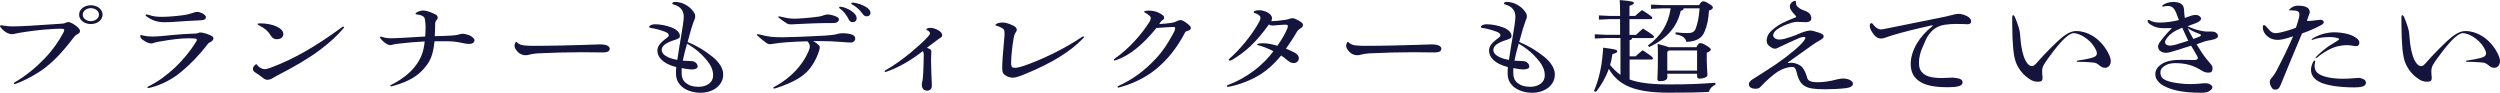
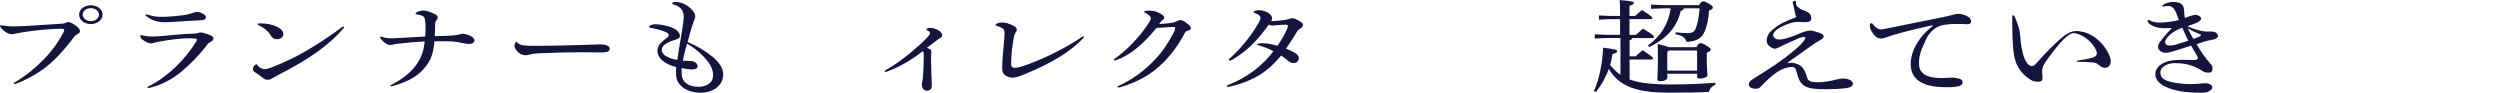
<svg xmlns="http://www.w3.org/2000/svg" id="_レイヤー_2" viewBox="0 0 950.08 35.25">
  <defs>
    <style>.cls-1{fill:#14143c;}</style>
  </defs>
  <g id="_レイヤー_2-2">
    <path class="cls-1" d="m18.29,11.14c-3.53.24-7.4.75-11.13,1.37-.44.08-1.03.2-1.52.31-.44.12-.78.16-1.18.16-.54,0-1.13-.16-1.81-.51-.83-.43-1.67-1.1-2.4-2.08-.15-.2-.25-.31-.25-.43,0-.24.15-.35.44-.35.2,0,.44.04.88.12,1.32.2,2.35.31,3.43.31.93,0,4.46-.12,6.42-.24,4.02-.24,7.99-.51,12.01-.78.88-.04,1.32-.16,1.72-.31.59-.27.74-.31.93-.31.69,0,1.18.2,2.4.94,1.52,1.02,2.16,1.8,2.16,2.47,0,.47-.2.79-.83,1.1-.59.27-.98.59-1.37,1.1-3.68,4.86-6.96,8.47-10.49,11.29-2.5,2.04-7.06,4.78-11.28,6.39-.39.16-.59.2-.83.24-.2,0-.34-.08-.34-.24s.1-.24.29-.35c4.31-2.55,8.14-5.69,11.37-9.06,2.99-3.1,5.49-6.63,7.21-9.96.15-.31.29-.71.29-.94,0-.35-.2-.47-1.76-.47-1.08,0-2.65.12-4.36.24Zm20.69-5.57c0,2-1.96,3.57-4.46,3.57s-4.46-1.57-4.46-3.57,1.96-3.57,4.46-3.57,4.46,1.57,4.46,3.57Zm-7.55,0c0,1.37,1.37,2.47,3.09,2.47s3.09-1.1,3.09-2.47-1.37-2.47-3.09-2.47-3.09,1.1-3.09,2.47Z" />
    <path class="cls-1" d="m71.63,14.55c-2.5,0-6.18.35-11.47,1.33-.88.16-1.32.27-1.76.43-.29.12-.64.2-.98.2-.39,0-.83-.12-1.32-.31-.59-.24-1.32-.67-2.01-1.18-.54-.39-.78-.86-.78-1.41,0-.16.1-.28.29-.28s.44.08.93.2c.83.2,2.01.35,3.24.35,2.21,0,4.51-.24,7.11-.51,3.38-.35,6.52-.55,8.73-.59.98-.04,1.37-.08,1.72-.24.25-.12.54-.2.83-.2.79,0,2.45.43,4.02,1.18.64.31.93.67.93,1.02,0,.55-.34,1.06-1.37,1.57-.34.16-.49.27-.69.51-3.53,4.59-6.86,7.92-10.05,10.55-3.19,2.75-7.55,5.06-11.52,6.04-.44.12-.93.24-1.13.24s-.34-.08-.34-.24.15-.27.49-.43c3.48-1.69,6.96-4.24,10.2-7.29,2.99-2.9,5.74-6.2,7.94-9.8.1-.16.15-.39.15-.55,0-.27-.15-.43-.49-.47-.59-.04-1.52-.12-2.65-.12Zm-15.15-8.9c1.81.59,2.84.75,5.1.75,2.45,0,5.74-.31,8.33-.67,1.23-.16,2.55-.55,3.58-.9.49-.16.98-.31,1.32-.31.44,0,.83.04,1.23.2,1.47.51,2.21,1.25,2.21,1.76,0,.78-.54,1.22-2.3,1.25-3.28.16-6.62.31-9.41.55-1.52.12-2.6.16-4.12.16-.88,0-1.32-.04-2.21-.2-1.62-.27-3.14-.98-4.46-1.96-.39-.31-.44-.39-.44-.51,0-.16.15-.27.39-.27.2,0,.54.08.78.16Z" />
    <path class="cls-1" d="m97.78,24.71c.39.78,1.81,1.57,2.79,1.57.64,0,1.57-.27,2.4-.59,4.36-1.65,8.63-3.65,13.04-6.16,4.61-2.67,9.27-5.73,13.88-9.14.29-.2.44-.27.59-.27.2,0,.29.12.29.24,0,.08-.1.24-.34.51-2.25,2.67-5.15,5.33-8.87,8.12-4.12,3.1-9.36,6.2-16.52,9.88-.83.43-1.37.75-1.86,1.06-.49.27-.93.39-1.57.39-.49,0-1.03-.2-1.52-.59-.98-.78-2.21-1.65-3.09-2.2-.54-.31-.88-.75-.88-1.37,0-.51.29-1.06.88-1.53.15-.12.29-.2.44-.2s.25.08.34.27Zm9.9-11.84c0,1.29-.98,2.04-2.55,2.04-.98,0-1.72-.47-2.4-1.65-.83-1.41-2.01-2.43-4.12-3.53-.54-.27-.69-.35-.69-.55s.2-.31.78-.31c5.29,0,8.97,1.96,8.97,4Z" />
    <path class="cls-1" d="m175.57,16.31c-2.21-.47-3.68-.63-5.88-.63h-4.56c-.49,4.75-1.42,7.14-3.24,9.45-2.65,3.45-6.08,5.69-12.36,7.49-.34.12-.69.2-.88.2s-.34-.12-.34-.24c0-.16.15-.24.64-.47,4.51-2.35,7.4-4.86,9.36-7.65,1.86-2.67,2.7-5.02,3.09-8.71-3.19.16-6.62.43-10.1.86-1.08.12-1.37.2-1.86.31-.54.16-.83.2-1.13.2-.49,0-1.08-.2-1.91-.78-.69-.47-1.37-1.14-1.81-1.8-.15-.2-.2-.31-.2-.39,0-.16.15-.24.29-.24s.34.04.69.16c1.23.39,1.91.47,3.53.47.93,0,2.01-.04,3.28-.12,3.19-.2,5.98-.35,9.41-.55.1-1.37.15-2.63.15-3.88,0-.82-.15-2.04-.29-2.78-.1-.67-.64-1.18-1.67-1.45-.39-.12-.83-.2-1.37-.27-.34-.04-.49-.12-.49-.27,0-.2.2-.39.49-.55.88-.47,1.67-.67,2.45-.67.39,0,.88.08,1.18.16,1.08.24,2.35.75,3.48,1.33.54.27.83.71.83,1.22,0,.31-.1.59-.54,1.06-.34.43-.44.78-.44,1.69,0,1.45-.05,2.9-.15,4.27,2.35-.04,5-.08,6.82-.24,1.03-.08,1.67-.2,2.4-.39.39-.12,1.03-.28,1.47-.28s1.32.2,2.25.51c1.13.39,2.16,1.33,2.16,1.92,0,.86-.64,1.45-2.21,1.45-.69,0-1.67-.2-2.55-.39Z" />
    <path class="cls-1" d="m196.76,19.69c-.83-.86-1.23-1.61-1.23-2.35,0-.39.1-.78.34-1.14.1-.16.2-.24.34-.24s.25.08.34.2c.49.51,1.37.94,2.3,1.06.98.12,2.35.2,3.68.2,7.06,0,14.17-.2,19.27-.35,3.33-.12,5.74-.2,6.23-.2,2.6,0,3.68.75,3.68,1.65s-.83,1.41-2.55,1.41c-2.35,0-5.64-.08-8.04-.08-5.34,0-11.28.16-16.82.43-1.23.08-2.4.27-3.09.47-.49.16-.98.24-1.47.24-1.08,0-2.16-.43-2.99-1.29Z" />
    <path class="cls-1" d="m256.06,1.73c-.44-.12-.59-.24-.59-.47,0-.27.59-.55,1.23-.55.34,0,1.42.16,2.11.35,2.25.71,3.92,2.08,4.95,3.72.34.51.44.94.44,1.49,0,.47-.1.82-.54,1.8-.54,1.45-1.23,3.57-2.35,7.88,3.68,1.53,6.57,3.29,9.61,5.73,2.55,2.12,3.92,4.43,3.92,6.59,0,4.31-4.02,6.98-8.58,6.98-3.04,0-5.64-1.02-7.06-2.27-1.57-1.41-2.3-2.86-2.3-5.18,0-.63,0-1.49.1-2.31-4.8-1.18-7.16-3.65-7.16-6.16,0-1.69.78-2.86,3.58-4.94.54-.39.74-.71.74-.98,0-.47-.29-.86-1.37-1.33-1.91-.74-4.02-1.25-5.15-1.41-.78-.08-.93-.24-.93-.47,0-.47,1.03-.98,2.11-.98,2.06,0,4.31.43,6.32,1.18,2.06.75,3.24,2.04,3.24,3.22,0,.71-.25.98-1.62,1.45-4.02,1.22-5.29,2.47-5.29,3.96,0,1.65,2.16,3.1,5.93,3.73.44-3.22,1.03-6.43,1.47-9.14.54-3.14.98-6,.98-7.29,0-2.31-1.32-3.92-3.77-4.59Zm3.43,21.33c1.37.08,2.3.12,3.24.16,1.28,0,2.4.94,2.4,2.08,0,.67-.88,1.1-2.35,1.1-.59,0-2.16-.2-3.73-.51v2.12c0,1.37.54,2.67,1.57,3.49,1.27,1.02,2.79,1.49,4.8,1.49,2.94,0,5.59-1.41,5.59-4.43,0-1.73-.69-3.53-2.21-5.41-2.06-2.59-4.61-4.79-7.7-6.55-.59,2-1.18,4.27-1.62,6.47Z" />
-     <path class="cls-1" d="m320.06,15.96c-2.84-.24-5.64-.35-8.83-.35h-2.25c.93.43,1.57.98,2.21,1.57.25.24.34.47.34.78,0,.47-.1.86-.25,1.33-1.03,3.29-2.94,6.43-4.76,8.12-2.35,2.27-5.54,4.04-11.33,6-.49.16-.78.24-.93.24-.29,0-.39-.12-.39-.31,0-.12.15-.24.78-.55,2.89-1.57,5.64-3.69,7.75-5.96,2.01-2.16,3.53-4.39,4.71-6.98.44-.94.64-1.65.64-2.12,0-.75-.34-1.49-.93-2.04-5.98.16-10.25.47-12.89.94-.64.12-1.03.16-1.52.16-.25,0-.74-.16-1.23-.51-1.32-.98-2.4-1.88-3.28-2.71-.2-.16-.25-.27-.25-.39s.15-.2.29-.2.59.08,1.08.2c2.84.78,4.51.98,8.38.98,2.55,0,10.15-.27,16.23-.63,1.72-.12,3.53-.31,4.51-.59.74-.2,1.27-.31,1.91-.31,1.52,0,2.99.2,3.73.51.93.39,1.23.78,1.23,1.53,0,.86-.74,1.49-1.62,1.49-.83,0-1.86-.08-3.33-.2Zm-16.91-6.82c-1.13.08-1.86.12-2.35.12-1.03,0-1.32-.08-2.01-.51-.78-.47-1.86-1.29-2.7-1.92-.2-.16-.29-.31-.29-.43s.1-.2.25-.2.29.04.59.12c2.6.63,3.87.78,5.25.78,1.72,0,6.67-.39,9.17-.78.74-.12,1.52-.31,2.01-.51.54-.2.93-.31,1.42-.31,1.03,0,2.35.35,3.43.86.74.35.88.59.88,1.06,0,.35-.15.63-.44.86-.39.35-.93.47-1.67.47-5.25,0-10.25.2-13.53.39Zm17.01-6.47c1.03.24,2.4.82,3.33,1.45,1.42.94,2.06,1.88,2.06,2.86,0,.9-.64,1.45-1.52,1.45-.59,0-1.13-.31-1.47-1.02-.83-1.73-2.06-3.25-3.43-4.2-.2-.16-.25-.24-.25-.39s.15-.27.39-.27c.2,0,.49.04.88.12Zm9.22,3.53c-.64,0-1.08-.24-1.72-1.14-.88-1.29-2.35-2.59-3.87-3.41-.2-.12-.29-.2-.29-.35s.15-.31.49-.31c.98,0,2.7.43,4.31,1.22,1.72.82,2.5,1.76,2.5,2.67,0,.82-.59,1.33-1.42,1.33Z" />
    <path class="cls-1" d="m353.54,18.78c.29.16.39.35.39.71s0,.86-.05,1.41c-.05.67-.05,1.49-.05,2.04,0,2.08.2,7.25.25,8,.05.71.05,1.29.05,1.69,0,.63-.2,1.06-.54,1.37-.34.31-.79.47-1.32.47-.93,0-1.67-.59-1.86-1.49-.05-.24-.1-.47-.1-.75,0-.39.1-.9.2-1.29.1-.39.15-.86.2-1.33.1-1.02.2-2.75.25-4.51.05-1.57.1-3.18.1-4.35,0-.55-.1-.9-.34-1.33-4.66,3.61-9.07,6.12-13.53,7.72-.29.12-.59.2-.74.2-.2,0-.29-.12-.29-.24s.1-.27.54-.51c2.79-1.57,6.23-3.96,9.66-6.82,2.25-1.92,4.9-4.2,6.47-6.04.44-.51.59-.82.59-1.06,0-.43-.2-.75-1.08-1.18-.25-.12-.29-.2-.29-.35,0-.24.69-.55,1.47-.55.59,0,1.28.12,1.86.35.98.35,1.81.86,2.3,1.45.25.31.39.63.39.94,0,.51-.29.86-.83,1.14-.34.2-.64.39-1.08.75-1.27.98-2.6,1.96-3.87,2.9.44.23.83.43,1.28.67Z" />
    <path class="cls-1" d="m411.51,14.67c-4.66,4.86-11.62,9.29-22.4,13.65-.74.27-1.18.43-1.77.67-.83.31-1.91.55-2.4.55-1.03,0-2.35-.47-3.09-1.06-.69-.55-.98-1.06-.98-2.67,0-1.96.25-5.61.64-9.57.15-1.61.25-2.82.25-3.49,0-.43-.05-.78-.1-1.06-.05-.35-.25-.63-.54-.82-.69-.47-1.52-.86-2.4-1.1-.34-.08-.44-.12-.44-.27s.2-.35.54-.51c.59-.27,1.32-.43,2.25-.43s2.3.35,3.92,1.14c.98.47,1.42.98,1.42,1.61,0,.31-.1.59-.34.9-.34.43-.64,1.1-.83,2.16-.54,2.98-.98,7.1-.98,9.49,0,1.57.29,1.92,1.52,1.92.78,0,2.21-.31,5.15-1.41,7.21-2.71,14.37-6.39,20.05-10.2.29-.2.49-.31.69-.31.15,0,.29.08.29.2,0,.16-.15.31-.44.63Z" />
    <path class="cls-1" d="m445.77,10.24c-.64,0-2.89.16-6.28.39-5.25,6.47-10.25,10.47-15.35,12.23-.2.08-.44.12-.54.12-.2,0-.34-.08-.34-.2,0-.16.1-.27.29-.43,5.29-3.69,10.15-9.02,13.43-14.27.25-.47.34-.86.34-1.22s-.15-.59-.44-.86c-.49-.43-1.13-.86-1.57-1.1-.29-.16-.49-.27-.49-.43,0-.12.1-.24.44-.31.34-.08.88-.12,1.52-.12,1.27,0,2.5.28,3.58.82,1.57.78,2.06,1.25,2.06,1.84,0,.43-.2.71-.54.9-.44.24-.69.47-1.37,1.57,1.62-.12,3.09-.27,4.66-.47.83-.12,1.23-.24,2.3-.75.44-.24.78-.31,1.08-.31.39,0,.69.08,1.08.27.74.39,1.37.82,2.16,1.53.64.55.78.86.78,1.22,0,.47-.44.9-1.23,1.06-.54.12-.74.24-.93.55-3.19,6.08-6.77,10.47-11.23,14.12-3.82,3.06-8.19,5.21-13.38,6.71-.49.16-.64.2-.78.2-.2,0-.34-.12-.34-.27s.15-.27.39-.39c5.2-2.35,9.71-5.57,14.17-10.35,2.7-2.86,4.46-5.61,6.52-9.37.69-1.25.83-1.73.83-2.27,0-.27-.15-.39-.83-.39Z" />
    <path class="cls-1" d="m491.93,19.96c1.18.63,1.67,1.33,1.67,2.2,0,1.02-.88,1.8-1.91,1.8-.83,0-1.37-.2-2.45-1.06-.83-.71-1.62-1.33-2.35-1.8-2.6,3.14-5.2,5.49-7.94,7.22-3.38,2.08-7.45,3.69-11.28,4.51-.44.08-.78.16-1.08.16-.25,0-.39-.12-.39-.31,0-.16.2-.28.59-.43,3.24-1.18,6.47-2.98,9.51-5.22,3.53-2.63,5.79-5.1,7.65-7.57-2.11-1.1-3.97-1.8-5.88-2.31-.25-.08-.34-.12-.34-.24,0-.24.69-.47,2.25-.47s2.94.24,5.49.94c1.57-2.24,2.75-4.27,3.53-6.04.34-.75.44-1.1.44-1.45,0-.31-.29-.51-.74-.51-1.03,0-2.01.08-2.94.16-.88.08-1.67.16-2.21.16s-.88-.12-1.32-.39c-2.26,3.1-4.36,5.69-7.01,8.24-2.21,2.04-4.36,3.61-6.81,5.1-.54.31-.78.39-.98.39s-.44-.12-.44-.31.1-.35.54-.71c1.67-1.41,3.77-3.65,5.83-6.16,1.91-2.35,3.73-4.94,5-7.25.49-.94.64-1.25.64-1.69,0-.55-.1-.78-.49-1.1-.44-.39-1.08-.71-1.67-.86-.39-.12-.44-.2-.44-.31,0-.16.15-.27.39-.43.34-.2.98-.35,1.76-.35.64,0,1.18.12,1.81.31,1.91.55,3.04,1.69,3.04,2.67,0,.43-.1.78-.25,1.21,1.86-.08,3.43-.24,5.29-.51.64-.12,1.18-.24,1.72-.43.29-.12.59-.2.98-.2.29,0,.74.08,1.23.31.64.27,1.57.78,2.16,1.22.44.35.64.71.64.98,0,.51-.29.98-.78,1.25-.88.51-1.27.94-1.67,1.65-1.32,2.27-2.6,4.12-4.02,6.16.98.39,2.11.9,3.24,1.49Z" />
-     <path class="cls-1" d="m512.81,19.69c-.83-.86-1.23-1.61-1.23-2.35,0-.39.1-.78.34-1.14.1-.16.2-.24.34-.24s.25.08.34.2c.49.51,1.37.94,2.3,1.06.98.12,2.35.2,3.68.2,7.06,0,14.17-.2,19.27-.35,3.33-.12,5.74-.2,6.23-.2,2.6,0,3.68.75,3.68,1.65s-.83,1.41-2.55,1.41c-2.35,0-5.64-.08-8.04-.08-5.34,0-11.28.16-16.82.43-1.23.08-2.4.27-3.09.47-.49.16-.98.24-1.47.24-1.08,0-2.16-.43-2.99-1.29Z" />
-     <path class="cls-1" d="m572.11,1.73c-.44-.12-.59-.24-.59-.47,0-.27.59-.55,1.23-.55.34,0,1.42.16,2.11.35,2.25.71,3.92,2.08,4.95,3.72.34.51.44.94.44,1.49,0,.47-.1.82-.54,1.8-.54,1.45-1.23,3.57-2.35,7.88,3.68,1.53,6.57,3.29,9.61,5.73,2.55,2.12,3.92,4.43,3.92,6.59,0,4.31-4.02,6.98-8.58,6.98-3.04,0-5.64-1.02-7.06-2.27-1.57-1.41-2.3-2.86-2.3-5.18,0-.63,0-1.49.1-2.31-4.8-1.18-7.16-3.65-7.16-6.16,0-1.69.78-2.86,3.58-4.94.54-.39.74-.71.74-.98,0-.47-.29-.86-1.37-1.33-1.91-.74-4.02-1.25-5.15-1.41-.78-.08-.93-.24-.93-.47,0-.47,1.03-.98,2.11-.98,2.06,0,4.31.43,6.32,1.18,2.06.75,3.24,2.04,3.24,3.22,0,.71-.25.98-1.62,1.45-4.02,1.22-5.29,2.47-5.29,3.96,0,1.65,2.16,3.1,5.93,3.73.44-3.22,1.03-6.43,1.47-9.14.54-3.14.98-6,.98-7.29,0-2.31-1.32-3.92-3.77-4.59Zm3.43,21.33c1.37.08,2.3.12,3.24.16,1.28,0,2.4.94,2.4,2.08,0,.67-.88,1.1-2.35,1.1-.59,0-2.16-.2-3.73-.51v2.12c0,1.37.54,2.67,1.57,3.49,1.27,1.02,2.79,1.49,4.8,1.49,2.94,0,5.59-1.41,5.59-4.43,0-1.73-.69-3.53-2.21-5.41-2.06-2.59-4.61-4.79-7.7-6.55-.59,2-1.18,4.27-1.62,6.47Z" />
    <path class="cls-1" d="m620.24,14.43c-.05.47-.29.75-.93.82v6.16h2.25c.88-.78,1.67-1.53,2.7-2.31,3.73,2.43,3.92,2.75,3.92,3.1,0,.24-.25.43-.74.43h-8.14v7.57c3.48,1.29,8.14,1.88,15,1.88,7.7,0,11.77-.2,17.6-.63v.75c-1.13.43-2.16,1.49-2.45,2.71-4.02.24-7.99.31-15.25.31-13.19,0-19.17-2.86-22.8-9.06-1.13,3.25-2.89,6.23-4.85,8.74l-.83-.27c1.96-4.43,3.19-9.96,3.53-16.51,4.76.59,5.34.82,5.34,1.33s-.44.75-1.81,1.1c-.2,1.41-.49,2.78-.88,4.16,1.13,1.37,2.35,2.63,3.92,3.73v-14h-5.34l-4.41.2v-1.61l4.41.2h5.2v-5.96h-3.77l-4.27.2v-1.61l4.27.2h3.77v-.63c0-2.47-.05-4.12-.15-5.41,4.76.39,5.39.67,5.39,1.1,0,.39-.34.67-1.67,1.1v3.84h2.16c.83-.78,1.57-1.45,2.6-2.23,3.78,2.35,3.92,2.67,3.92,3.02,0,.23-.25.43-.74.43h-7.94v5.96h2.5c.88-.82,1.62-1.53,2.65-2.39,3.97,2.47,4.17,2.82,4.17,3.18,0,.24-.25.43-.78.43h-7.55Zm25.45-12.47c.78-1.25,1.13-1.45,1.57-1.45.49,0,.83.08,2.11.86,1.37.82,1.57,1.14,1.57,1.49s-.2.71-1.47,1.18c-.2,3.22-.69,5.73-1.67,7.96-.93,2.35-2.89,3.76-6.91,3.92-.34-1.49-1.37-2.39-4.17-2.9l.1-.75c1.52.2,2.89.31,4.51.31,1.72,0,2.55-.47,3.04-1.61.74-1.88,1.28-4.16,1.52-7.8h-6.03c-.05.55-.39.78-1.13.94-1.37,6.16-5.29,10.51-11.91,13.76l-.59-.55c5.1-3.72,7.79-8.23,8.68-14.16h-2.7l-4.76.2v-1.61l4.76.2h13.48Zm-1.03,16c.74-1.37,1.08-1.57,1.52-1.57.49,0,.93.08,2.4.98,1.32.82,1.57,1.14,1.57,1.49,0,.31-.34.71-1.52,1.18v2.9c0,2.75.25,4.51.25,5.61,0,.78-1.57,1.33-2.94,1.33-.64,0-.98-.27-.98-.75v-1.1h-11.33v1.41c0,.86-1.13,1.41-2.65,1.41-.78,0-1.13-.24-1.13-.75,0-.86.2-2.75.2-8.31,0-1.84,0-3.29-.1-5.1,2.45.63,3.68.98,4.26,1.25h10.44Zm.29,1.22h-10.74l-.59.51v7.14h11.33v-7.65Z" />
-     <path class="cls-1" d="m681.25.67c.39-.27.69-.35.93-.35s.34.12.34.51c0,.9.15,1.29.69,1.8.74.67,1.27.94,2.65,1.45,1.72.63,2.5,1.49,2.5,2.94,0,.86-.83,1.41-2.01,1.41-1.32,0-2.65-.12-3.14-.12-1.03,0-1.76.16-2.4.35-1.91.59-4.02,1.45-5.59,2.59-.83.67-1.37,1.53-1.37,2.08,0,.94.98,1.69,2.3,1.69.69,0,1.32-.08,2.01-.27,1.62-.43,3.63-1.1,4.95-1.69,1.13-.51,2.21-.94,3.28-1.21.64-.16,1.13-.24,1.67-.24s.93.08,3.14.78c1.47.43,1.86.94,1.86,1.45,0,.47-.29.82-1.47,1.49-1.37.79-2.3,1.37-3.48,2.24-2.01,1.41-5.1,3.61-8.33,5.92-.25.16-.39.27-.39.35s.05.12.15.12.1,0,.29-.04.59-.08.88-.08c1.52,0,3.38.75,4.27,1.8.93,1.1,1.47,2.74,1.81,3.92s1.37,1.69,4.12,1.69c2.06,0,4.71-.39,7.11-1.06.98-.24,1.76-.35,2.35-.35,2.16,0,3.82.9,3.82,2,0,.82-.98,1.45-2.6,1.65-2.6.31-5.25.43-8.04.43-7.6,0-9.51-1.1-10.88-6.86-.34-1.29-.83-1.61-1.57-1.61-1.57,0-3.48.51-5.59,1.84-1.52.98-4.41,3.49-6.28,5.53-.69.75-1.08.9-2.06.9-1.67,0-2.55-.71-2.55-1.73,0-.59.49-1.25,1.28-1.76,3.43-2.2,6.52-4.08,9.07-5.84,5.49-3.8,9.41-7.22,10.59-8.9.44-.63.54-.9.54-1.1,0-.24-.2-.35-.54-.35-.49,0-1.03.12-1.72.39-2.25.94-5,2.2-7.99,3.65-.79.39-.98.43-1.37.43-.34,0-.64-.08-1.52-.59-1.08-.67-1.57-1.41-1.57-2.59,0-.35.1-.86.25-1.33.39-1.14.93-1.88,2.84-3.41,1.57-1.25,3.58-2.35,7.84-3.96.2-.08.29-.2.29-.31s-.05-.2-.2-.35c-1.52-1.53-2.21-2.67-2.21-3.37,0-.78.25-1.37,1.03-1.92Z" />
+     <path class="cls-1" d="m681.25.67c.39-.27.69-.35.93-.35s.34.12.34.51c0,.9.15,1.29.69,1.8.74.67,1.27.94,2.65,1.45,1.72.63,2.5,1.49,2.5,2.94,0,.86-.83,1.41-2.01,1.41-1.32,0-2.65-.12-3.14-.12-1.03,0-1.76.16-2.4.35-1.91.59-4.02,1.45-5.59,2.59-.83.67-1.37,1.53-1.37,2.08,0,.94.98,1.69,2.3,1.69.69,0,1.32-.08,2.01-.27,1.62-.43,3.63-1.1,4.95-1.69,1.13-.51,2.21-.94,3.28-1.21.64-.16,1.13-.24,1.67-.24s.93.08,3.14.78c1.47.43,1.86.94,1.86,1.45,0,.47-.29.82-1.47,1.49-1.37.79-2.3,1.37-3.48,2.24-2.01,1.41-5.1,3.61-8.33,5.92-.25.16-.39.27-.39.35s.05.12.15.12.1,0,.29-.04.59-.08.88-.08c1.52,0,3.38.75,4.27,1.8.93,1.1,1.47,2.74,1.81,3.92s1.37,1.69,4.12,1.69c2.06,0,4.71-.39,7.11-1.06.98-.24,1.76-.35,2.35-.35,2.16,0,3.82.9,3.82,2,0,.82-.98,1.45-2.6,1.65-2.6.31-5.25.43-8.04.43-7.6,0-9.51-1.1-10.88-6.86-.34-1.29-.83-1.61-1.57-1.61-1.57,0-3.48.51-5.59,1.84-1.52.98-4.41,3.49-6.28,5.53-.69.75-1.08.9-2.06.9-1.67,0-2.55-.71-2.55-1.73,0-.59.49-1.25,1.28-1.76,3.43-2.2,6.52-4.08,9.07-5.84,5.49-3.8,9.41-7.22,10.59-8.9.44-.63.54-.9.54-1.1,0-.24-.2-.35-.54-.35-.49,0-1.03.12-1.72.39-2.25.94-5,2.2-7.99,3.65-.79.39-.98.43-1.37.43-.34,0-.64-.08-1.52-.59-1.08-.67-1.57-1.41-1.57-2.59,0-.35.1-.86.25-1.33.39-1.14.93-1.88,2.84-3.41,1.57-1.25,3.58-2.35,7.84-3.96.2-.08.29-.2.29-.31s-.05-.2-.2-.35Z" />
    <path class="cls-1" d="m711.71,9.1c.93,1.37,2.16,2.08,2.99,2.08.69,0,2.01-.27,3.09-.51,6.72-1.33,13.09-2.63,19.81-4,1.32-.24,2.45-.51,3.78-.86,1.37-.39,2.35-.55,2.89-.55.93,0,2.16.31,3.24.86,1.13.63,1.57,1.22,1.57,1.96,0,.82-.49,1.14-1.42,1.14-.29,0-.74-.04-1.32-.08-.98-.04-2.01-.04-3.09-.04-1.37,0-2.94.12-4.17.31-1.67.27-2.84.75-4.07,1.65-1.13.79-2.55,2.63-3.19,4.16-.59,1.37-1.03,2.39-1.47,3.41-.64,1.53-1.08,3.45-1.08,5.14,0,2.04.44,3.14,1.72,4.24,1.32,1.1,3.48,1.65,7.11,1.65.74,0,1.42-.04,1.96-.08.54-.04,1.13-.08,1.91-.08.25,0,.93.08,1.52.16,1.76.24,2.35.82,2.35,1.65,0,1.22-1.37,1.84-5.79,1.84-5.59,0-8.82-.9-10.93-2.47-2.06-1.53-2.99-3.57-2.99-6.43,0-2.43.83-5.22,2.45-7.88,1.37-2.28,3.28-4.39,5.59-6.24.25-.2.34-.31.34-.39s-.05-.12-.15-.12-.29.04-.49.08c-5.64,1.25-10.59,2.47-14.76,3.73-1.13.35-2.06.67-2.94.98-.49.16-.93.24-1.23.24-1.08,0-2.01-.39-2.94-1.65-1.08-1.41-1.42-2.39-1.42-3.33,0-.59.25-.86.59-.86.25,0,.34.08.54.31Z" />
    <path class="cls-1" d="m783.05,16.2c-2.01,2.31-3.38,4.16-4.76,6.04-.64.86-1.27,1.84-1.67,2.55-.34.67-.54,1.53-.54,2.16,0,.35,0,.94.05,1.41.05.43.1.78.1,1.29,0,.98-.39,1.41-1.72,1.41s-2.5-.31-4.36-1.84c-1.67-1.29-3.24-3.37-4.12-5.73-.83-2.39-1.27-6.55-1.32-14.12v-2.75c0-.67.15-.86.34-.86s.49.27.74.86c.44,1.02.88,2.2,1.42,3.92.29,1.02.44,1.69.49,2.63.25,4.35,1.08,8.12,2.16,10.04.83,1.41,1.57,1.92,2.4,1.92.49,0,.83-.28,1.52-.98.59-.67,1.47-1.65,2.45-2.71,2.06-2.2,3.92-4.08,5.79-5.8,3.33-3.06,5.2-3.84,7.06-3.84,4.07,0,8.63,2.47,11.62,7.45.93,1.57,1.47,2.98,1.47,3.88,0,1.57-.88,2.63-2.16,2.63-.83,0-1.37-.2-2.55-1.22-.69-.55-1.23-.75-2.35-.82-1.86-.16-3.68-.24-5.54-.24-.25,0-.34-.12-.34-.24s.1-.2.59-.27c1.72-.24,3.33-.51,4.95-.94,1.62-.43,2.11-.94,2.11-1.84,0-.55-.34-1.33-.98-2.35-1.86-3.06-5.64-5.25-7.89-5.25-.88,0-2.6.98-4.95,3.61Z" />
    <path class="cls-1" d="m827.21,5.37c-.93-2.39-1.76-3.1-3.43-3.1-.49,0-1.18.08-1.52.2-.1.04-.2.08-.29.08-.15,0-.25-.12-.25-.24,0-.16.1-.31.34-.47.98-.67,2.4-1.1,3.78-1.1,1.08,0,1.96.2,2.55.43.88.39,1.52,1.1,1.62,2.59.05.98.1,1.8.29,3.06,2.89-1.06,3.24-1.14,4.17-1.14,1.03,0,2.01.67,2.01,1.49,0,.47-.79,1.14-1.86,1.57s-2.01.75-3.29,1.22c1.62.78,3.24,1.33,5.2,1.76.74.16,1.42.24,2.01.27.44,0,1.28-.04,1.96,0,.93.04,1.37.16,1.86.59.39.39.54.78.54,1.1,0,.35-.15.63-.64.9-.49.31-1.23.51-2.16.67-.69.08-1.42.27-2.06.43-1.03.35-2.11.71-3.28,1.14.83,1.37,1.67,2.67,2.25,3.57.88,1.25,1.86,2.47,2.89,3.65.78.9.93,1.22.93,1.76,0,1.49-.49,1.8-1.57,1.8-.98,0-1.57-.2-2.65-.86-3.19-1.96-6.03-2.75-10-2.75-1.42,0-2.6.24-3.68.86-1.13.55-1.91,1.53-1.91,2.59,0,.94.25,1.73.83,2.27.74.67,1.91,1.18,4.02,1.61,1.96.35,4.02.63,6.62.63,1.28,0,2.84-.08,3.92-.2.64-.08,1.08-.12,1.86-.12,1.42,0,2.5.9,2.5,1.49,0,.51-.34.98-1.13,1.45-.64.47-1.42.67-3.19.67-6.37,0-10.3-.86-13.04-2.08-1.67-.71-2.75-1.53-3.43-2.47-.64-.75-.88-1.57-.88-2.59,0-1.53.93-2.86,2.65-3.92,1.57-.94,3.87-1.45,7.26-1.45,2.3,0,4.02.08,4.56.08,1.13,0,1.67-.16,1.67-.86,0-.12-.05-.27-.15-.47-.83-1.41-1.52-2.71-2.4-4.12-1.86.59-3.92,1.21-5.98,1.88-.44.16-.98.31-1.57.47-.78.27-1.47.35-2.11.35-.78,0-1.52-.24-2.16-.75-.44-.35-.74-.98-.74-1.69,0-.43.25-1.02.64-1.57,1.18-1.61,2.75-3.49,4.26-4.98.2-.2.25-.24.25-.31s-.05-.12-.15-.12-.1,0-.49.04c-.83.04-1.67.04-2.21.04-2.26,0-3.78-.47-5.15-1.37-.78-.51-1.13-.98-1.13-1.41,0-.27.2-.39.39-.39.1,0,.2.04.34.12,1.23.67,2.06.9,3.97.9,2.01,0,4.31-.28,7.21-.94-.25-.67-.59-1.57-.88-2.27Zm2.11,5.14c-3.24,1.33-4.66,2.39-5.93,4.12-.44.63-.59.98-.59,1.37,0,.78.69,1.33,1.86,1.33.54,0,1.32-.12,2.01-.31,1.57-.47,3.19-.98,4.95-1.53-.79-1.69-1.47-3.02-2.3-4.98Zm6.62,3.37c.39-.2.49-.35.49-.51s-.05-.27-.34-.39c-2.25-.86-3.68-1.53-4.71-2.27.74,1.53,1.37,2.75,2.16,4.08.83-.27,1.62-.59,2.4-.9Z" />
-     <path class="cls-1" d="m873.64,6.98c.15-.78.2-1.25.2-1.57,0-.94-.69-1.45-2.6-1.45h-1.03c-.15,0-.25-.08-.25-.16s.05-.2.29-.43c1.03-.9,1.86-1.22,3.19-1.22,1.96,0,3.43.47,3.97,1.29.25.39.39.78.39,1.06,0,.31-.15.78-.39,1.37-.25.59-.44,1.18-.69,2.08h.64c.69,0,1.72-.08,2.89-.27.54-.08,1.23-.16,1.52-.16.83,0,1.32.35,1.32.9,0,.43-.29.75-1.08,1.18-2.3,1.21-4.51,2.2-7.16,3.1-3.68,8.71-5.44,12.98-8.09,19.49-.59,1.45-1.13,1.88-2.16,1.88-.49,0-.88-.2-1.23-.71-.54-.82-.78-1.45-.78-2.24,0-.59.34-1.21.98-1.84.49-.59.98-1.29,1.42-2.12,2.4-4.51,4.46-8.78,6.47-13.37-3.04,1.02-4.56,1.37-5.93,1.37-1.52,0-2.89-.51-3.92-1.41-1.08-.94-1.67-2.12-1.67-3.41,0-.59.15-.79.39-.79.29,0,.59.16.83.47.59.67,1.18,1.33,1.52,1.69.69.63,1.37.9,2.01.9.78,0,1.72-.2,2.84-.47,1.42-.35,3.14-.86,5-1.61.39-1.1.83-2.47,1.08-3.57Zm6.23,16.31c0,.16-.05.35-.1.59-.1.31-.15.74-.15,1.18,0,1.53.69,2.55,1.96,3.25,1.72.94,4.66,1.61,8.82,1.61,1.08,0,2.55-.04,3.73-.16.88-.08,1.72-.16,2.21-.16.34,0,.54.04.83.12,1.32.31,1.96.94,1.96,1.69,0,1.21-1.13,1.8-4.51,1.8-5.79,0-10.59-.82-12.89-1.96-2.35-1.14-3.48-2.71-3.48-4.75,0-.86.34-2.08.78-2.9.2-.35.39-.55.59-.55.15,0,.25.08.25.24Zm9.07-8.39c0-.16-.2-.35-.64-.47-.69-.2-1.72-.35-3.14-.35-2.16,0-4.36.35-5.88.9-.2.12-.39.16-.64.16-.1,0-.15-.04-.15-.16,0-.08.2-.27.59-.51,1.37-.78,3.04-1.45,4.46-1.76,1.18-.27,2.35-.43,3.58-.43,1.37,0,3.14.2,4.51.51,1.37.31,2.65.82,3.58,1.45,1.08.71,1.42,1.29,1.42,2,0,.82-.44,1.29-1.18,1.29-.54,0-1.08-.08-1.67-.2-.64-.12-1.32-.16-1.91-.16-1.23,0-2.55.2-3.68.47-2.16.55-5.2,2.16-7.5,4.16-.29.24-.39.27-.49.27s-.2-.08-.2-.16.05-.16.25-.35c1.13-1.22,3.09-2.86,4.71-4,1.08-.71,2.11-1.33,3.24-2,.64-.39.74-.51.74-.67Z" />
-     <path class="cls-1" d="m930.96,16.2c-2.01,2.31-3.38,4.16-4.76,6.04-.64.86-1.27,1.84-1.67,2.55-.34.67-.54,1.53-.54,2.16,0,.35,0,.94.05,1.41.05.43.1.78.1,1.29,0,.98-.39,1.41-1.72,1.41s-2.5-.31-4.36-1.84c-1.67-1.29-3.24-3.37-4.12-5.73-.83-2.39-1.27-6.55-1.32-14.12v-2.75c0-.67.15-.86.34-.86s.49.27.74.86c.44,1.02.88,2.2,1.42,3.92.29,1.02.44,1.69.49,2.63.25,4.35,1.08,8.12,2.16,10.04.83,1.41,1.57,1.92,2.4,1.92.49,0,.83-.28,1.52-.98.59-.67,1.47-1.65,2.45-2.71,2.06-2.2,3.92-4.08,5.79-5.8,3.33-3.06,5.2-3.84,7.06-3.84,4.07,0,8.63,2.47,11.62,7.45.93,1.57,1.47,2.98,1.47,3.88,0,1.57-.88,2.63-2.16,2.63-.83,0-1.37-.2-2.55-1.22-.69-.55-1.23-.75-2.35-.82-1.86-.16-3.68-.24-5.54-.24-.25,0-.34-.12-.34-.24s.1-.2.59-.27c1.72-.24,3.33-.51,4.95-.94,1.62-.43,2.11-.94,2.11-1.84,0-.55-.34-1.33-.98-2.35-1.86-3.06-5.64-5.25-7.89-5.25-.88,0-2.6.98-4.95,3.61Z" />
  </g>
</svg>